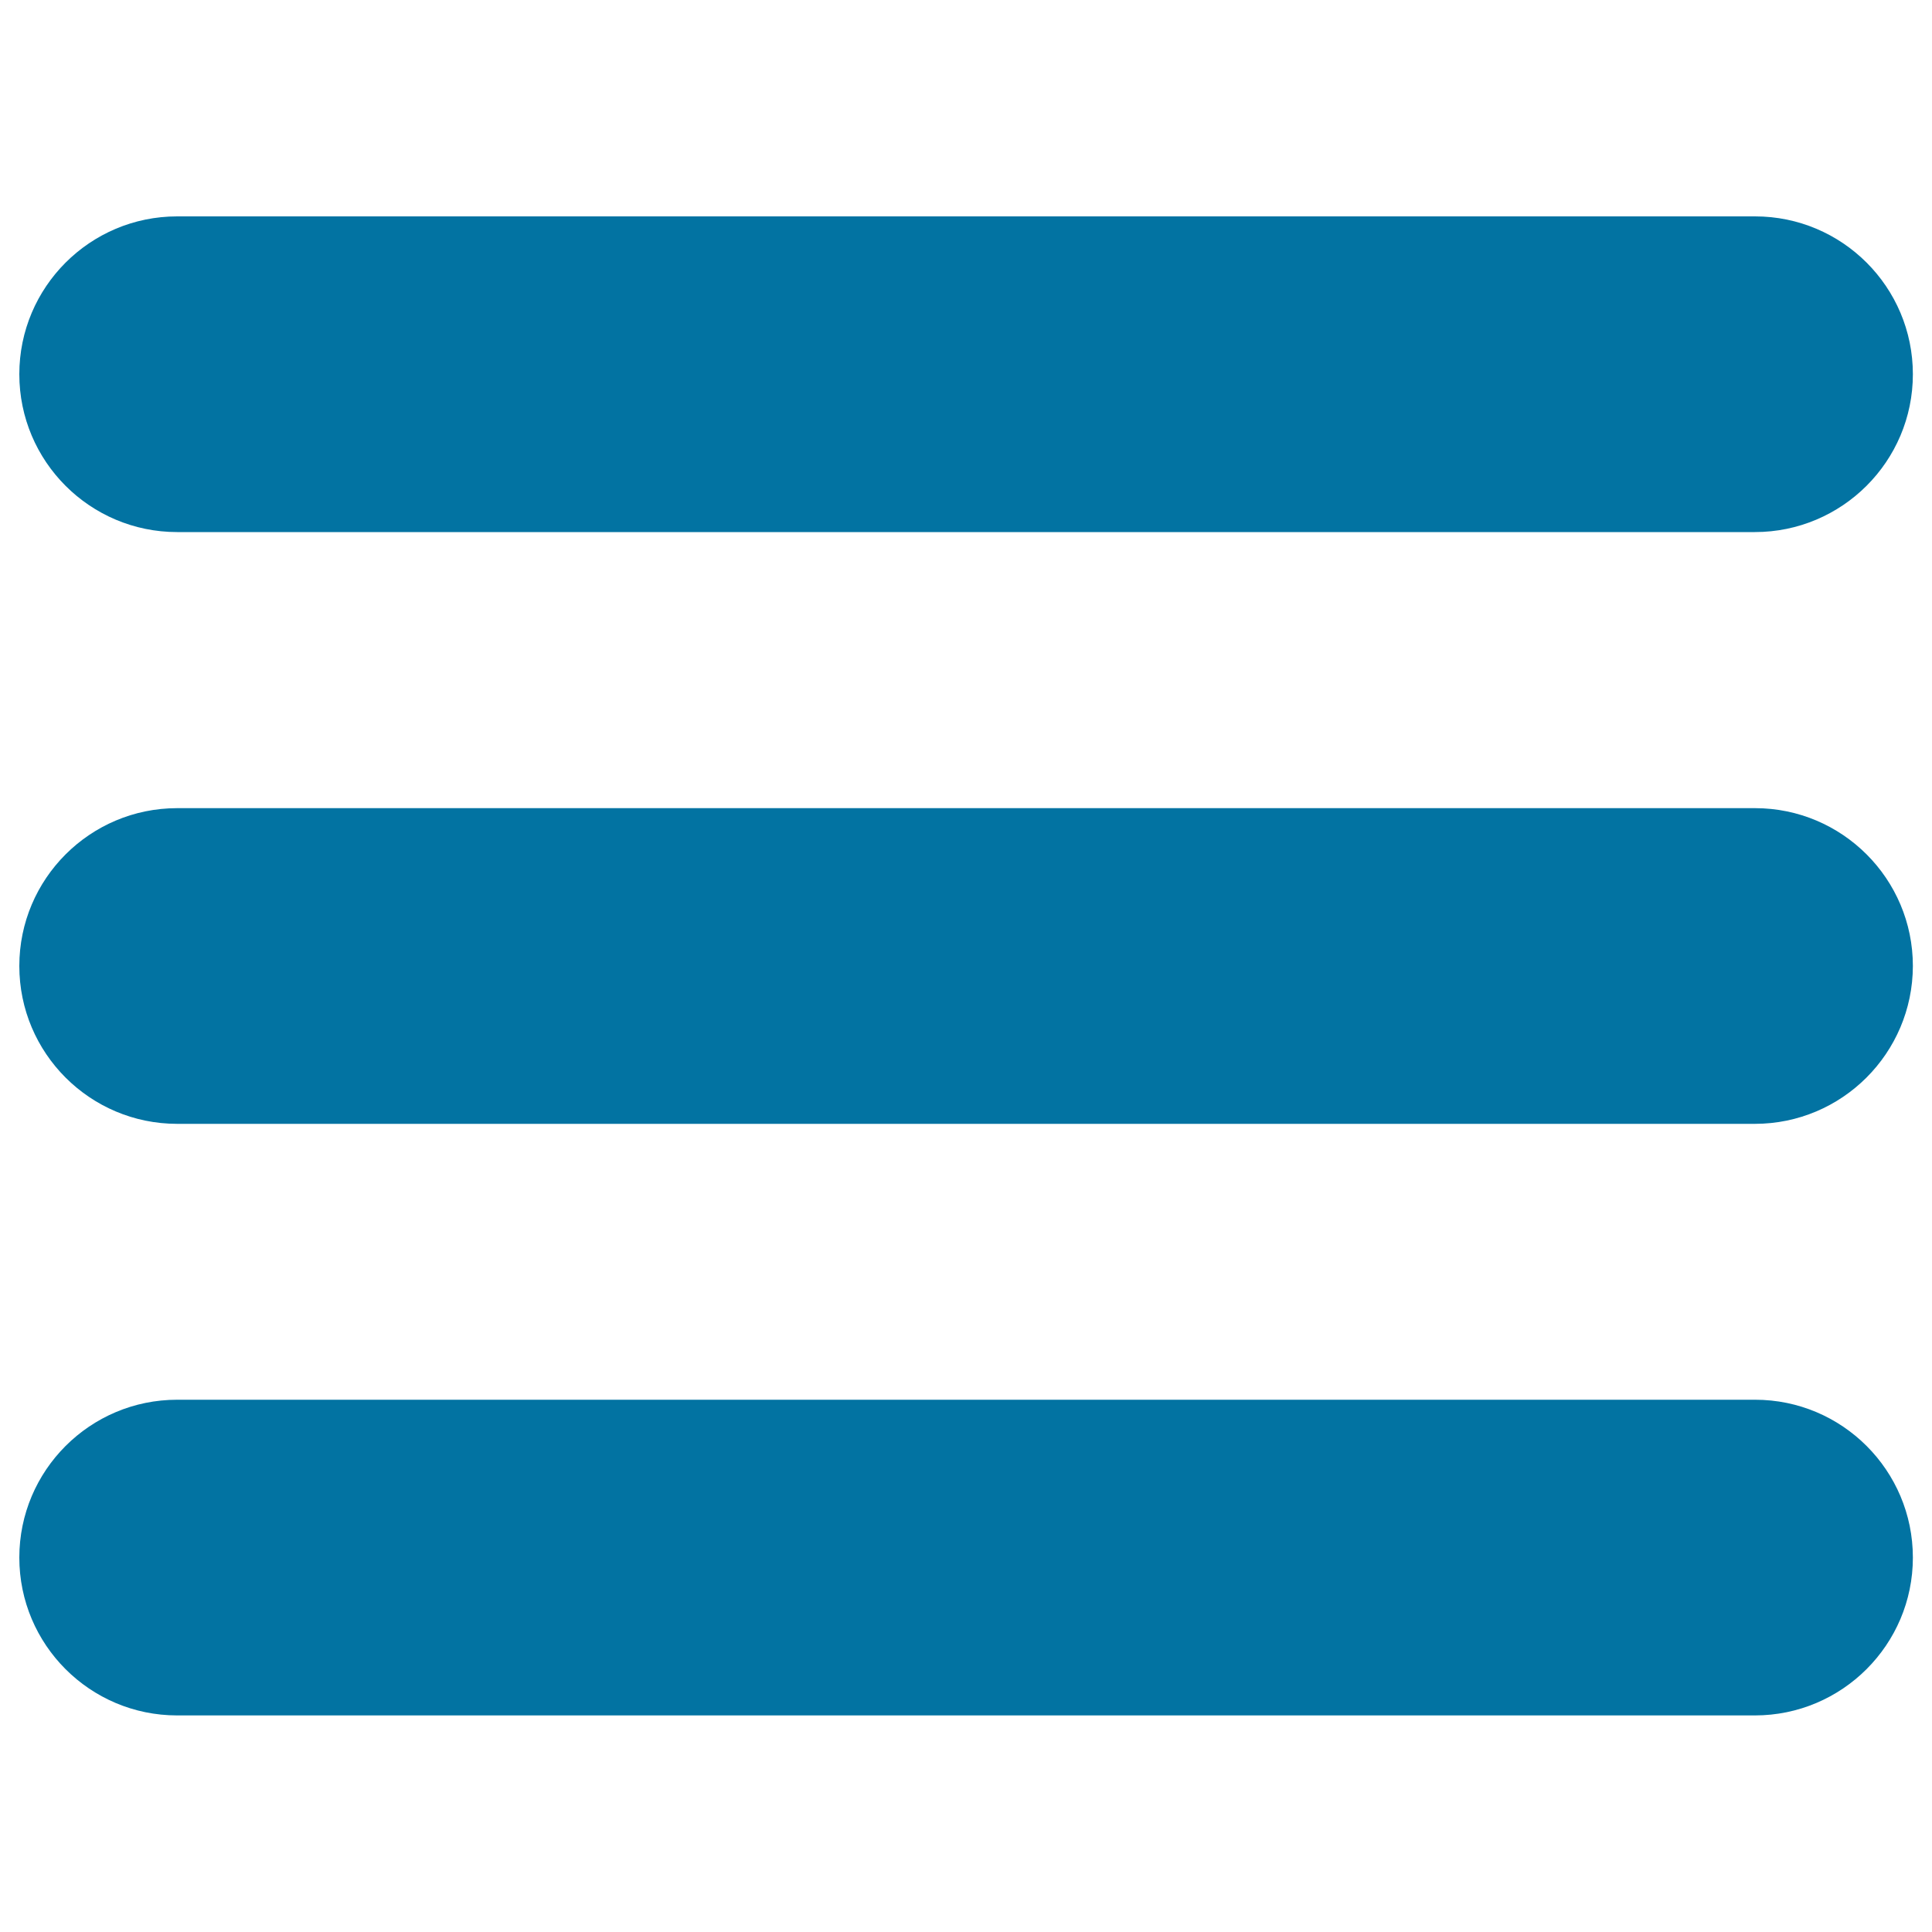
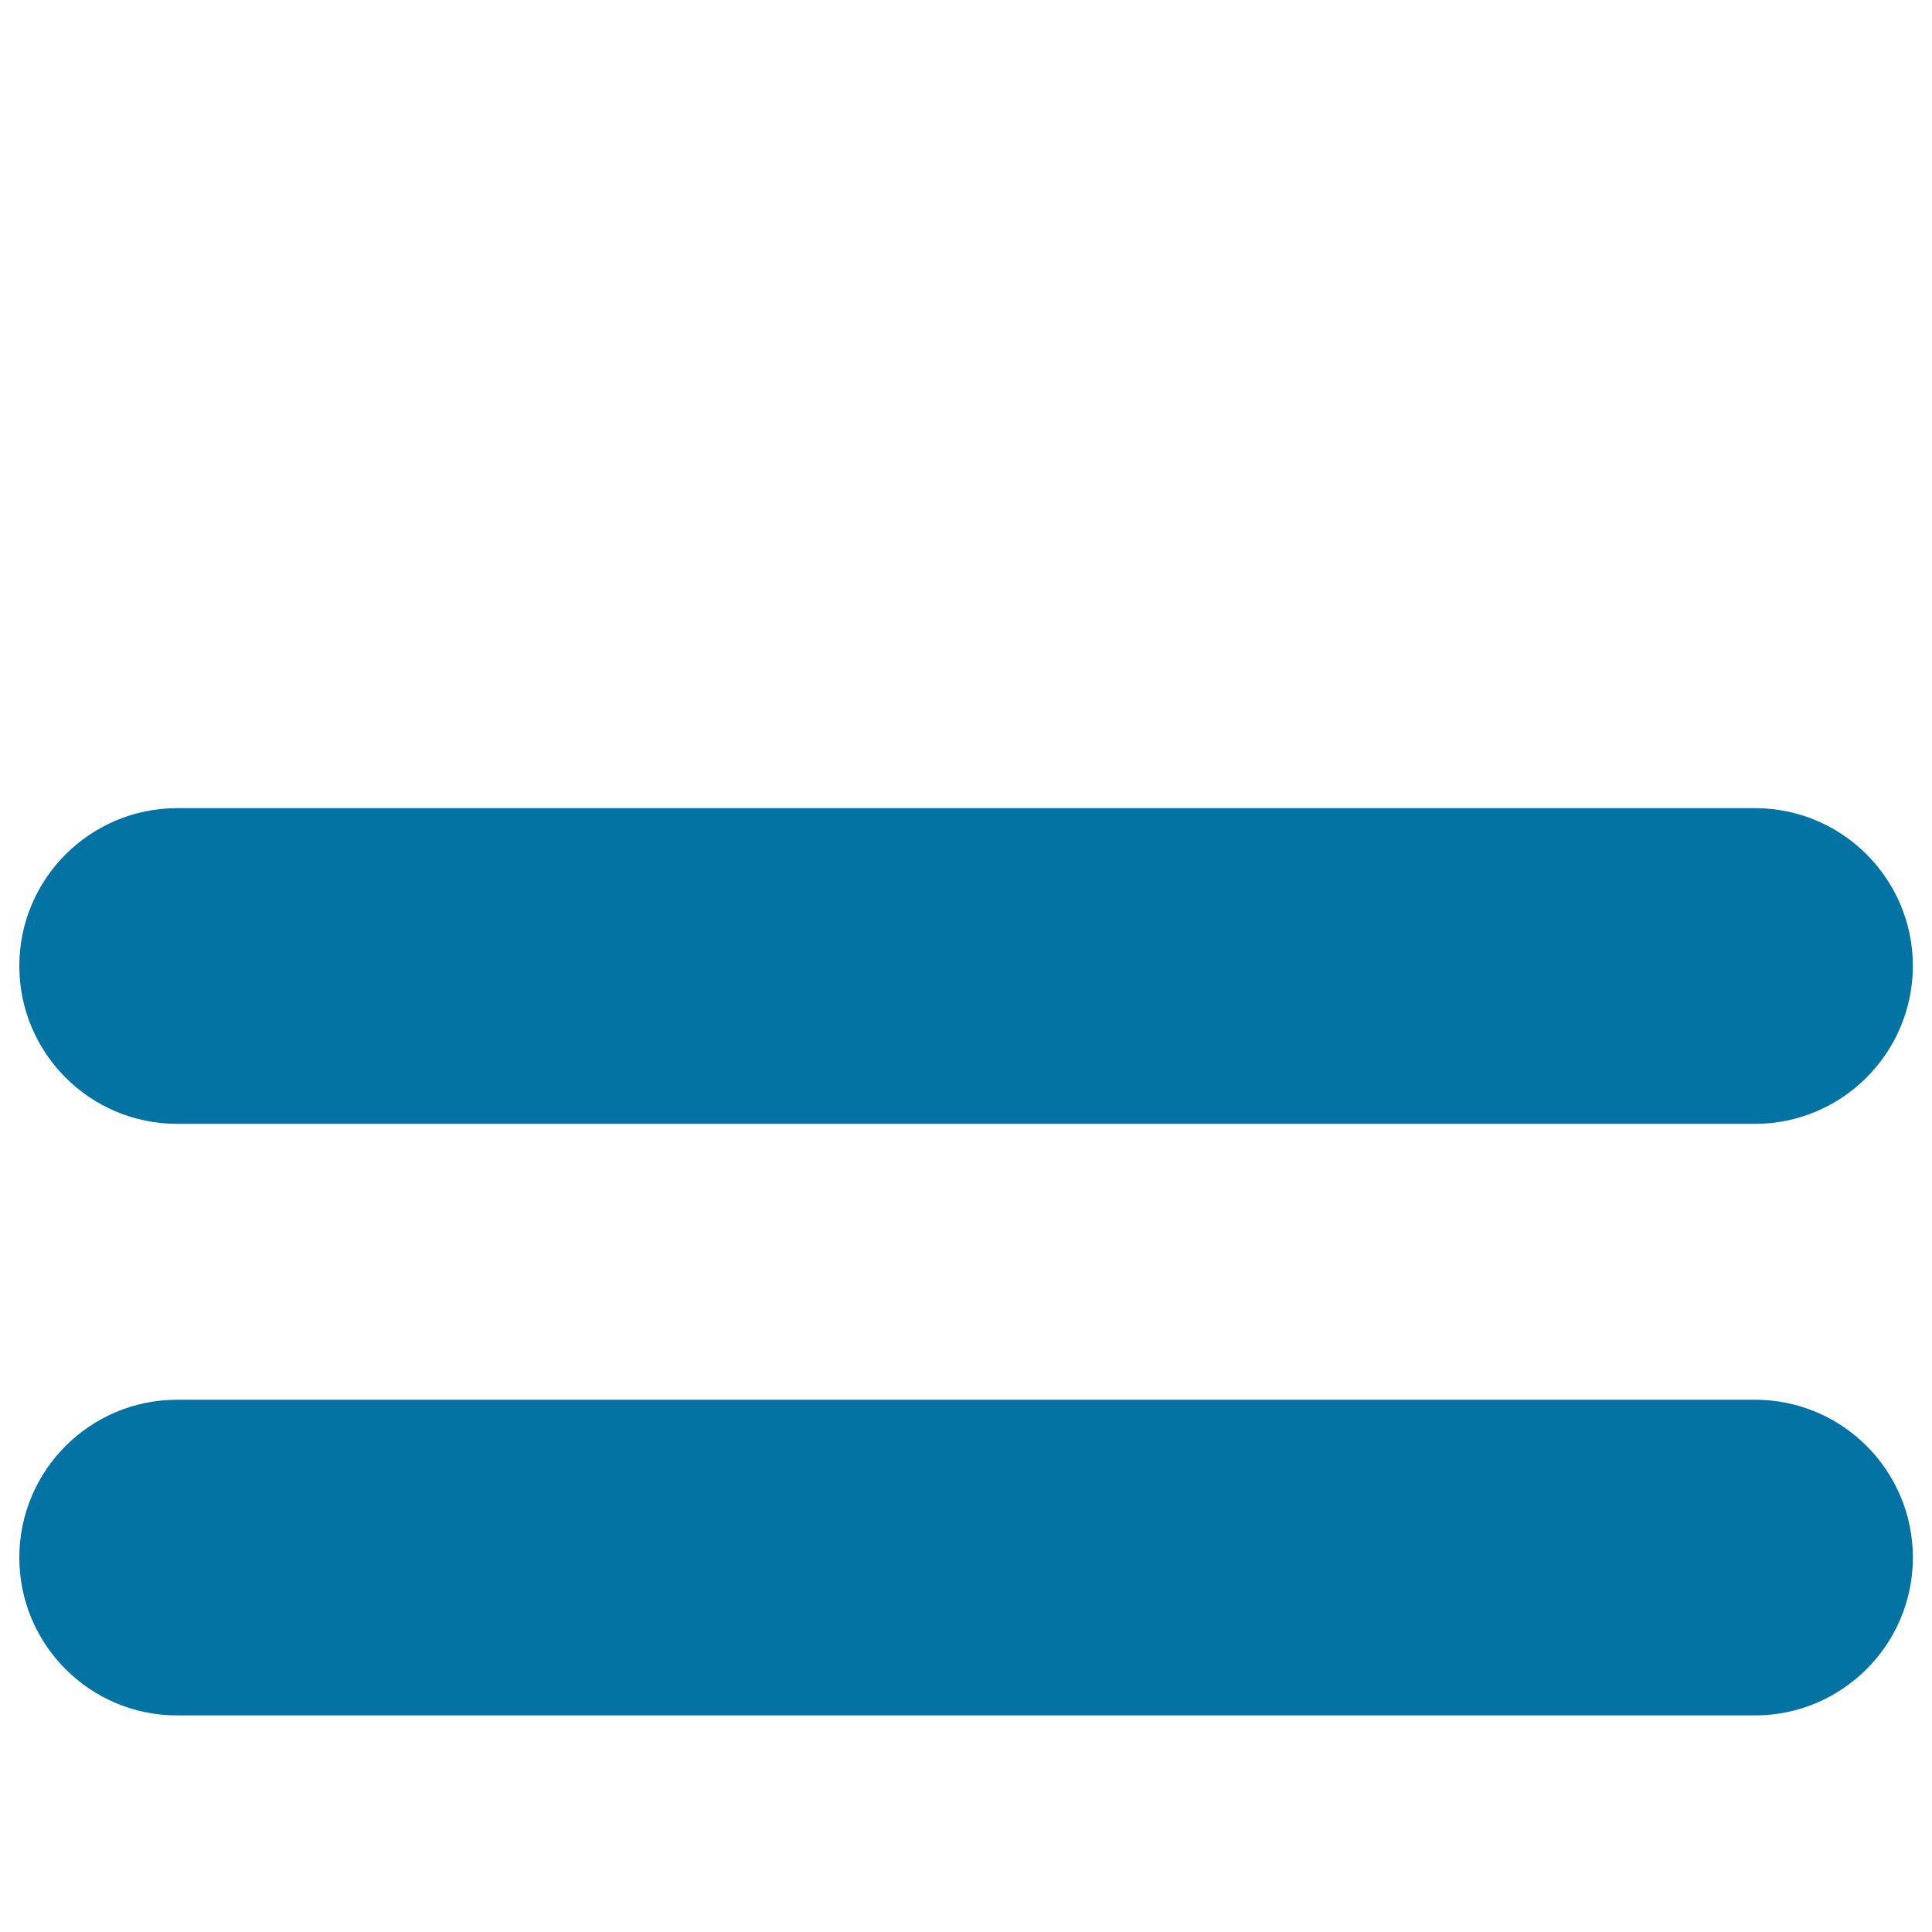
<svg xmlns="http://www.w3.org/2000/svg" viewBox="0 0 1000 1000" style="fill:#0273a2">
  <title>Menu SVG icon</title>
-   <path d="M91.7,193.8L91.7,193.8z" />
-   <path d="M908.3,275.4H91.7c-45.1,0-81.7-36.6-81.7-81.7s36.6-81.7,81.7-81.7h816.7c45.1,0,81.7,36.6,81.7,81.7S953.4,275.4,908.3,275.4z" />
  <path d="M91.7,500L91.7,500z" />
-   <path d="M908.3,581.7H91.7C46.6,581.7,10,545.1,10,500c0-45.1,36.6-81.7,81.7-81.7h816.7c45.1,0,81.7,36.6,81.7,81.7C990,545.1,953.4,581.7,908.3,581.7z" />
-   <path d="M91.7,806.2L91.7,806.2z" />
+   <path d="M908.3,581.7H91.7C46.6,581.7,10,545.1,10,500c0-45.1,36.6-81.7,81.7-81.7h816.7c45.1,0,81.7,36.6,81.7,81.7C990,545.1,953.4,581.7,908.3,581.7" />
  <path d="M908.3,887.9H91.7c-45.1,0-81.7-36.6-81.7-81.7s36.6-81.7,81.7-81.7h816.7c45.1,0,81.7,36.6,81.7,81.7S953.4,887.9,908.3,887.9z" />
</svg>